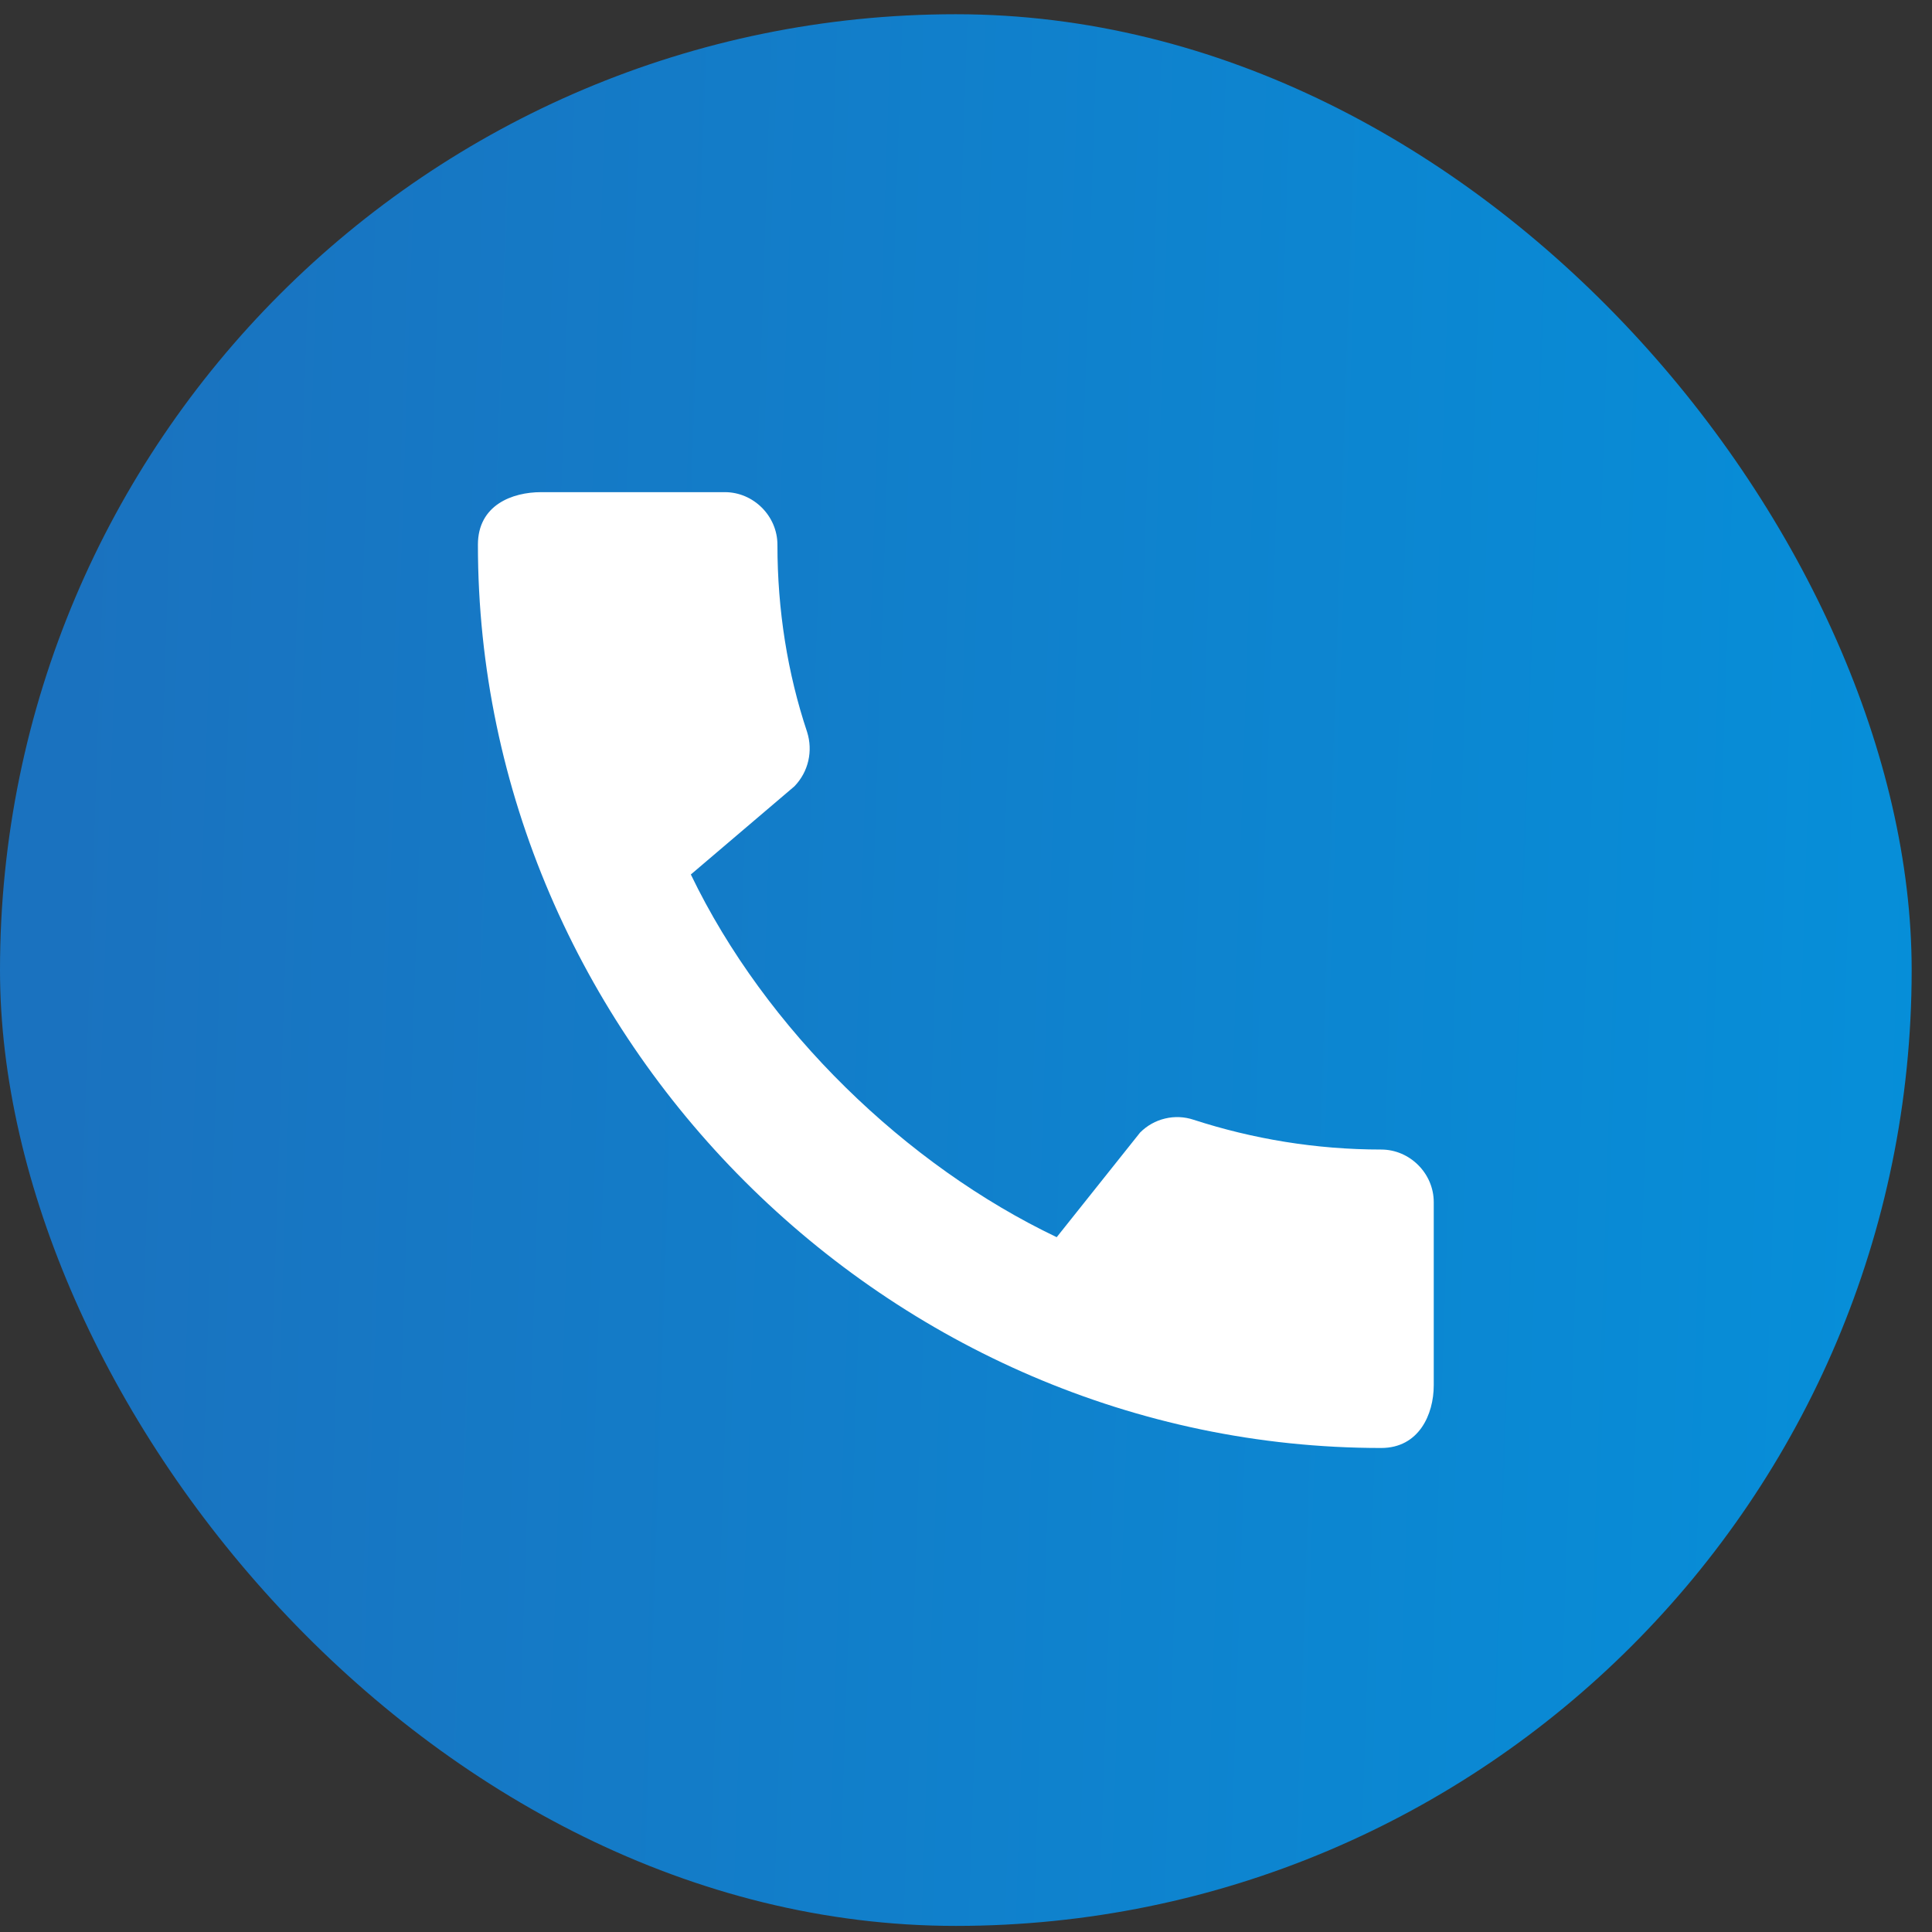
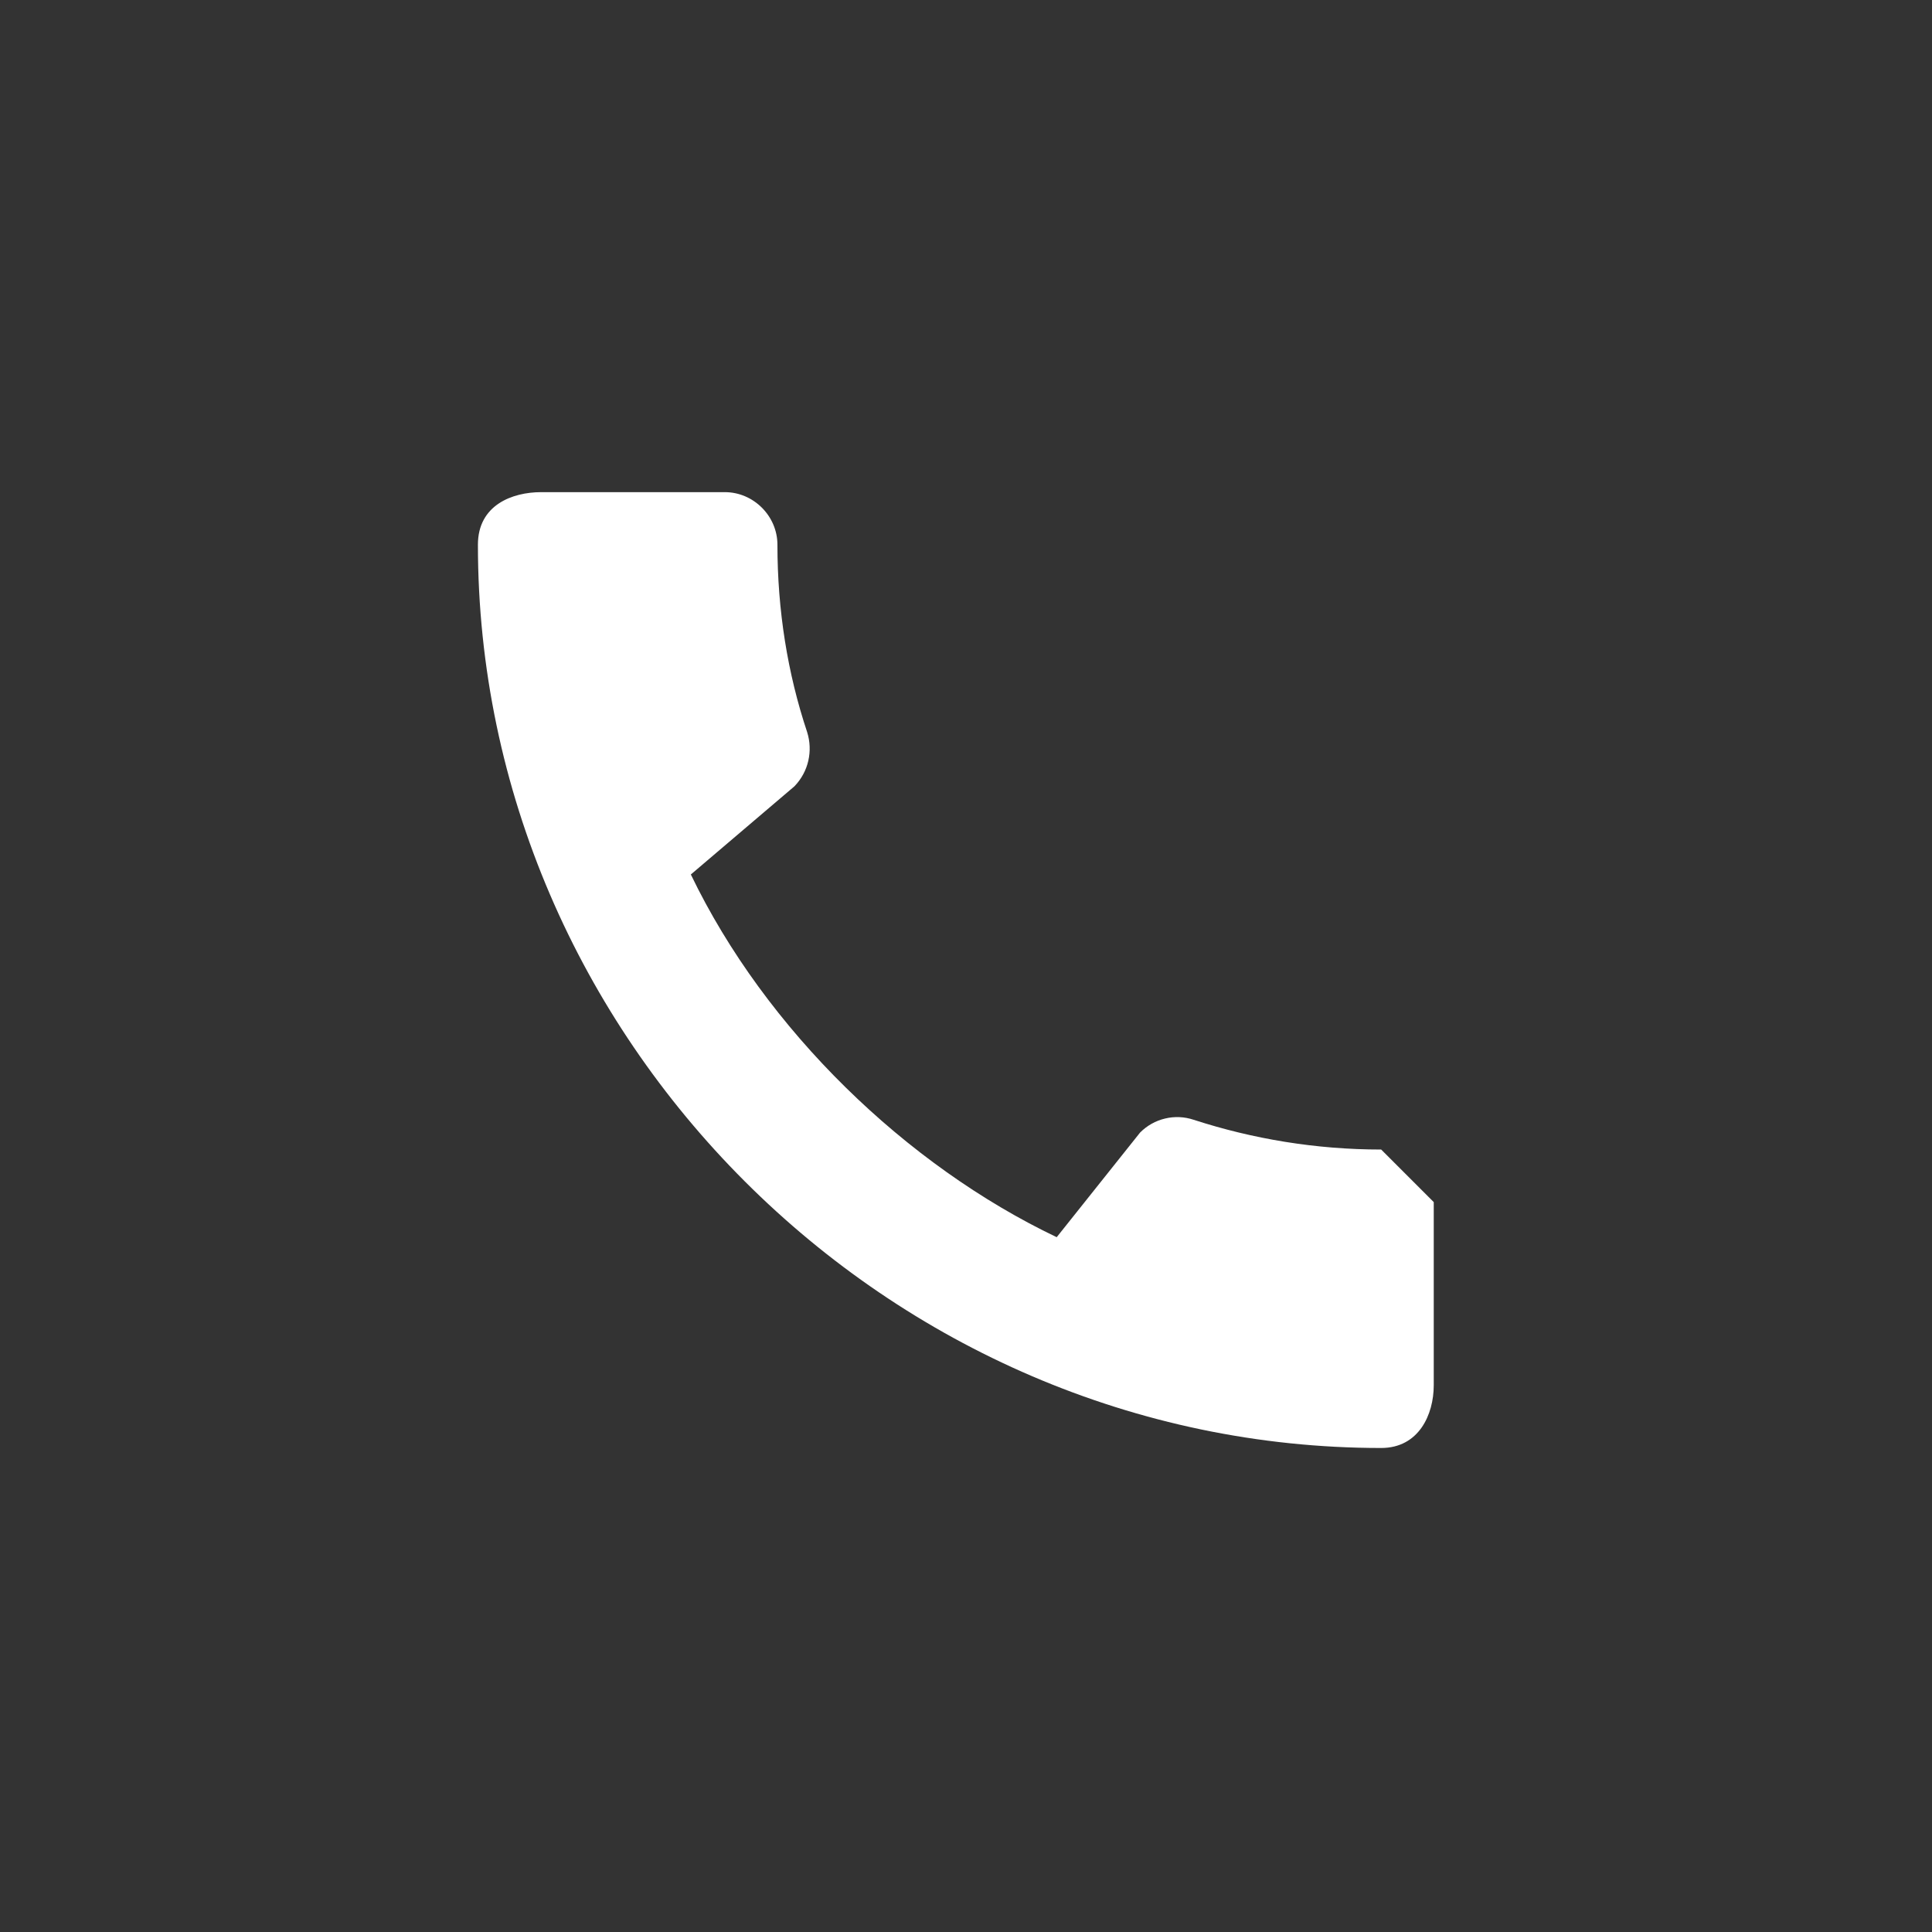
<svg xmlns="http://www.w3.org/2000/svg" width="38" height="38" viewBox="0 0 38 38" fill="none">
  <rect x="0" y="0" width="38" height="38" fill="#333333" stroke="none" />
-   <rect y="0.28" width="37.6" height="37.6" rx="18.8" fill="url(#paint0_linear_248_2536)" />
-   <path d="M27.166 22.61C25.881 22.61 24.638 22.401 23.479 22.025C23.297 21.964 23.102 21.955 22.916 22C22.729 22.044 22.559 22.14 22.424 22.276L20.784 24.334C17.829 22.924 15.061 20.26 13.588 17.2L15.625 15.466C15.907 15.174 15.99 14.766 15.876 14.401C15.489 13.242 15.291 11.999 15.291 10.714C15.291 10.15 14.821 9.68 14.257 9.68H10.643C10.079 9.68 9.4 9.931 9.4 10.714C9.4 20.417 17.474 28.48 27.166 28.48C27.907 28.48 28.2 27.822 28.2 27.247V23.644C28.2 23.08 27.73 22.61 27.166 22.61Z" fill="white" />
+   <path d="M27.166 22.61C25.881 22.61 24.638 22.401 23.479 22.025C23.297 21.964 23.102 21.955 22.916 22C22.729 22.044 22.559 22.14 22.424 22.276L20.784 24.334C17.829 22.924 15.061 20.26 13.588 17.2L15.625 15.466C15.907 15.174 15.99 14.766 15.876 14.401C15.489 13.242 15.291 11.999 15.291 10.714C15.291 10.15 14.821 9.68 14.257 9.68H10.643C10.079 9.68 9.4 9.931 9.4 10.714C9.4 20.417 17.474 28.48 27.166 28.48C27.907 28.48 28.2 27.822 28.2 27.247V23.644Z" fill="white" />
  <defs>
    <linearGradient id="paint0_linear_248_2536" x1="1.76" y1="0.28" x2="38.818" y2="1.522" gradientUnits="userSpaceOnUse">
      <stop stop-color="#1A72BF" />
      <stop offset="1" stop-color="#068FD9" />
    </linearGradient>
  </defs>
</svg>